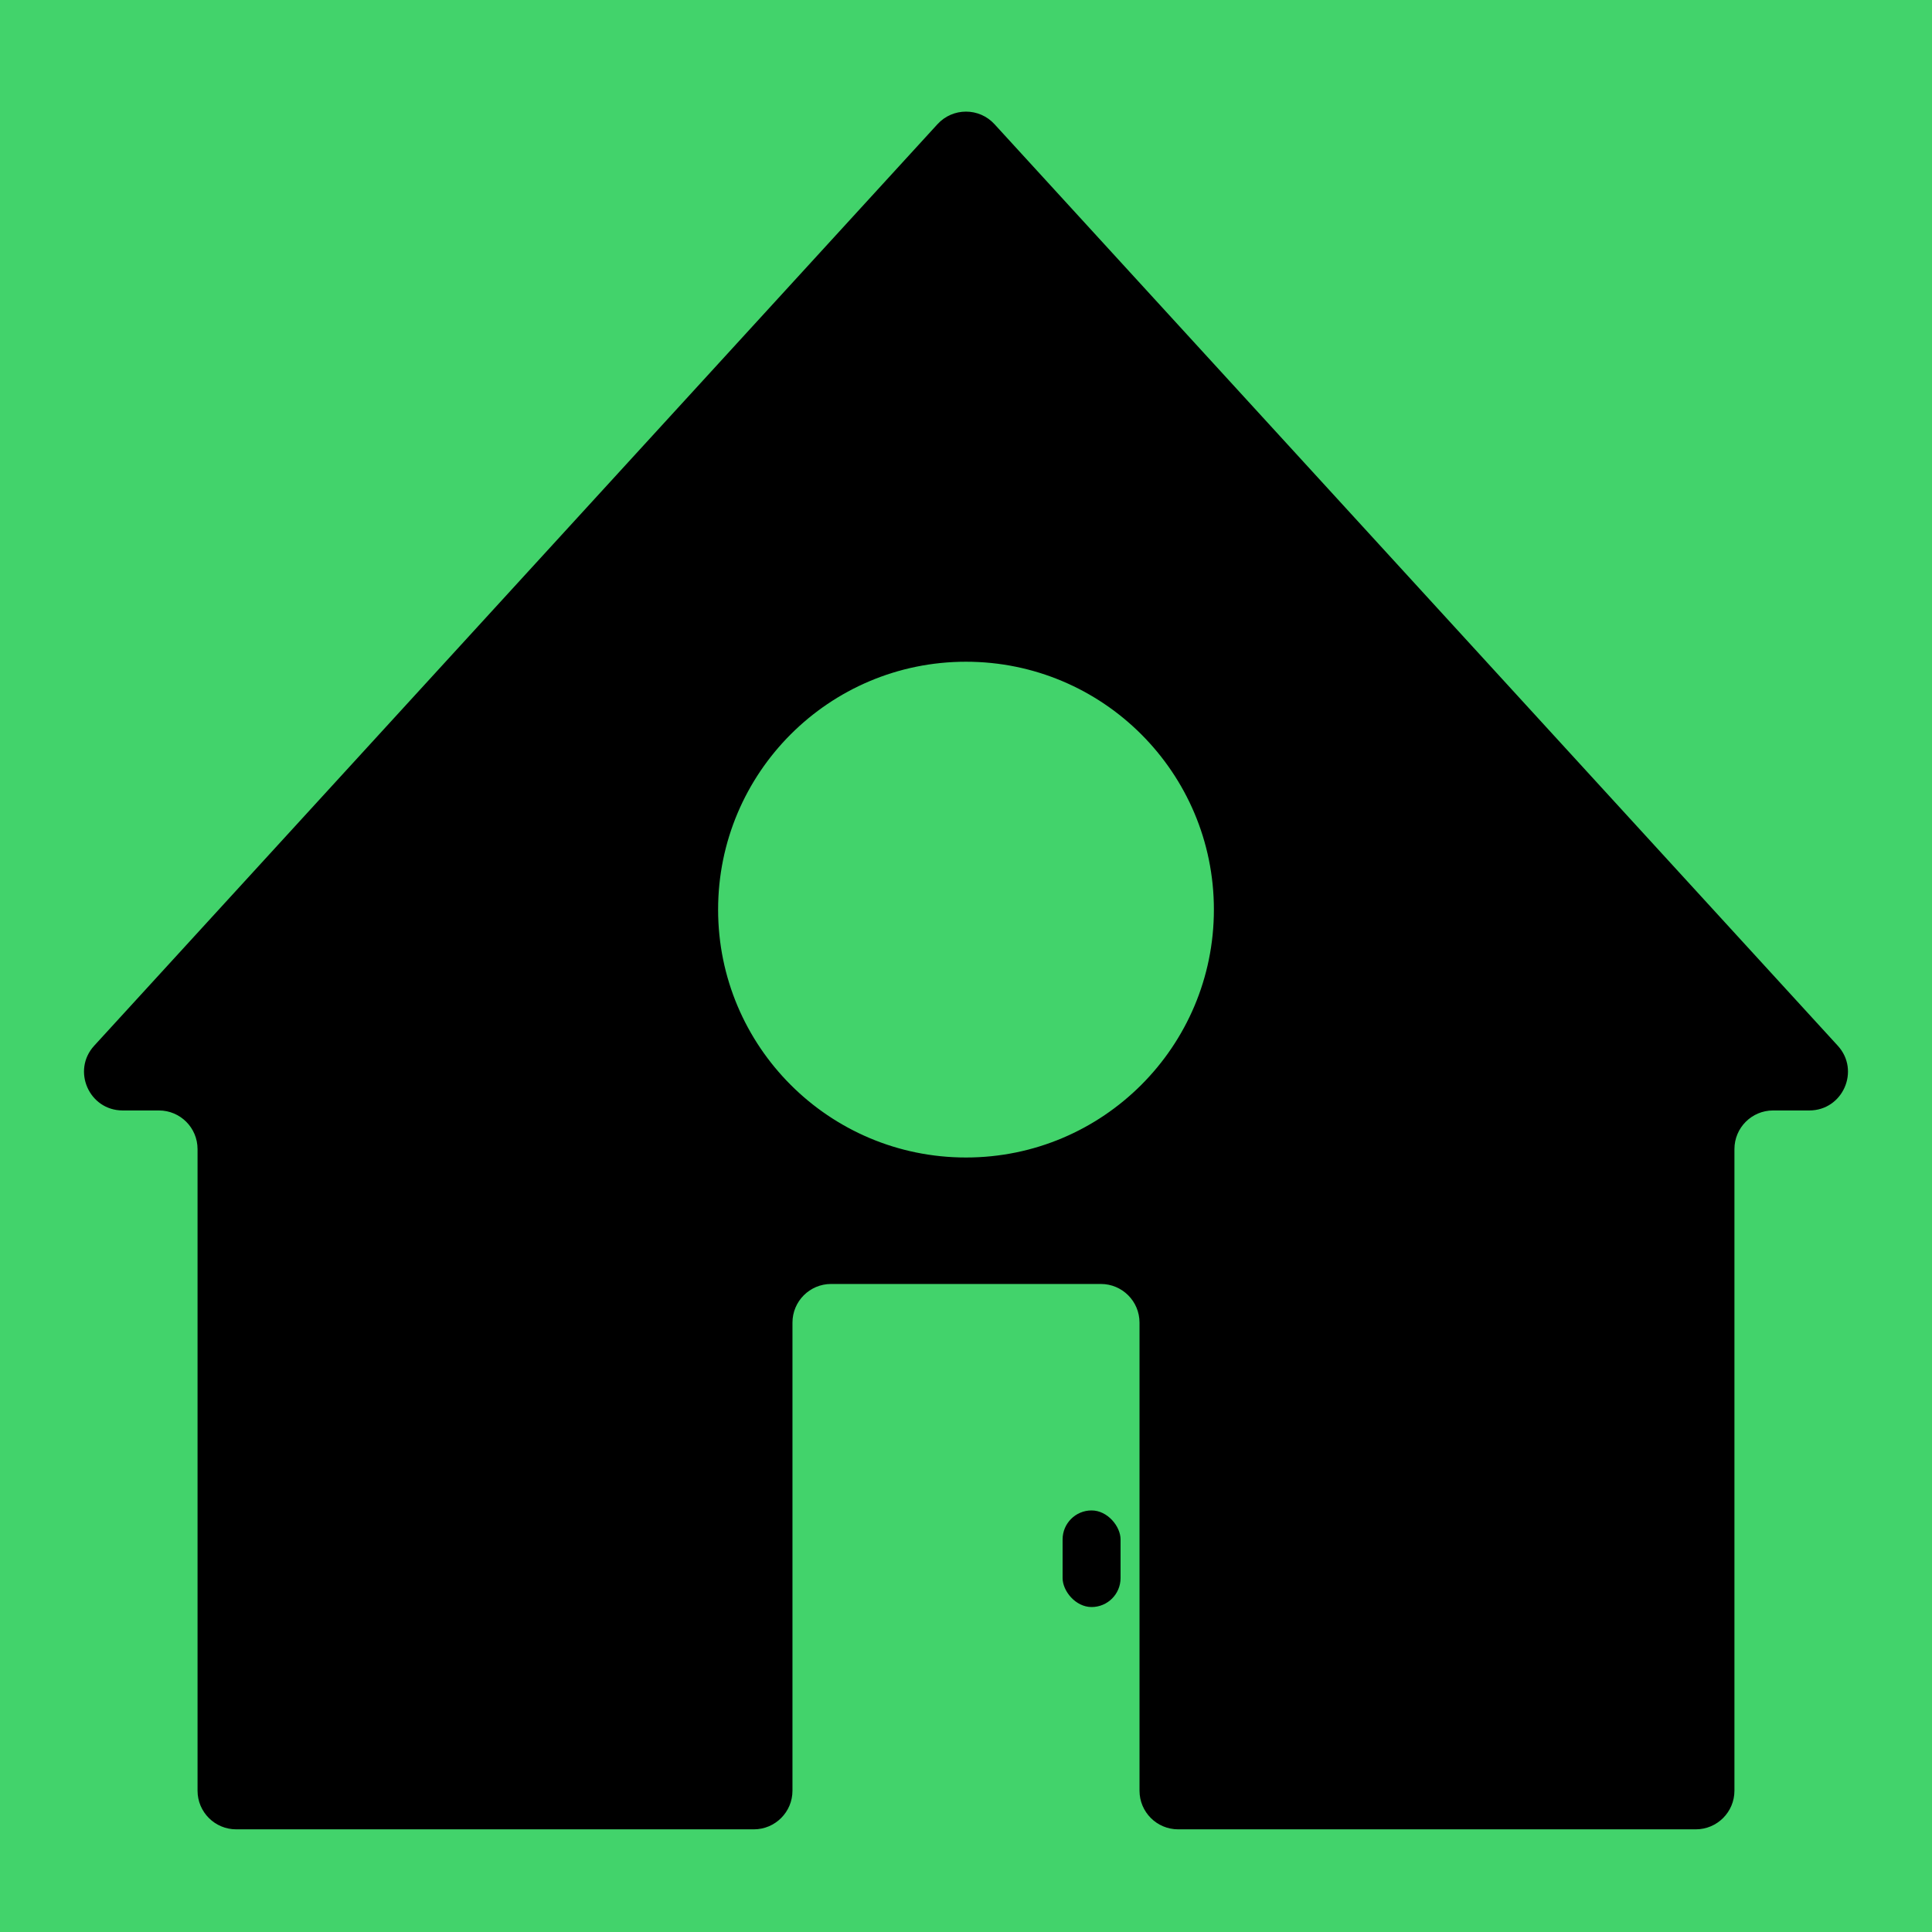
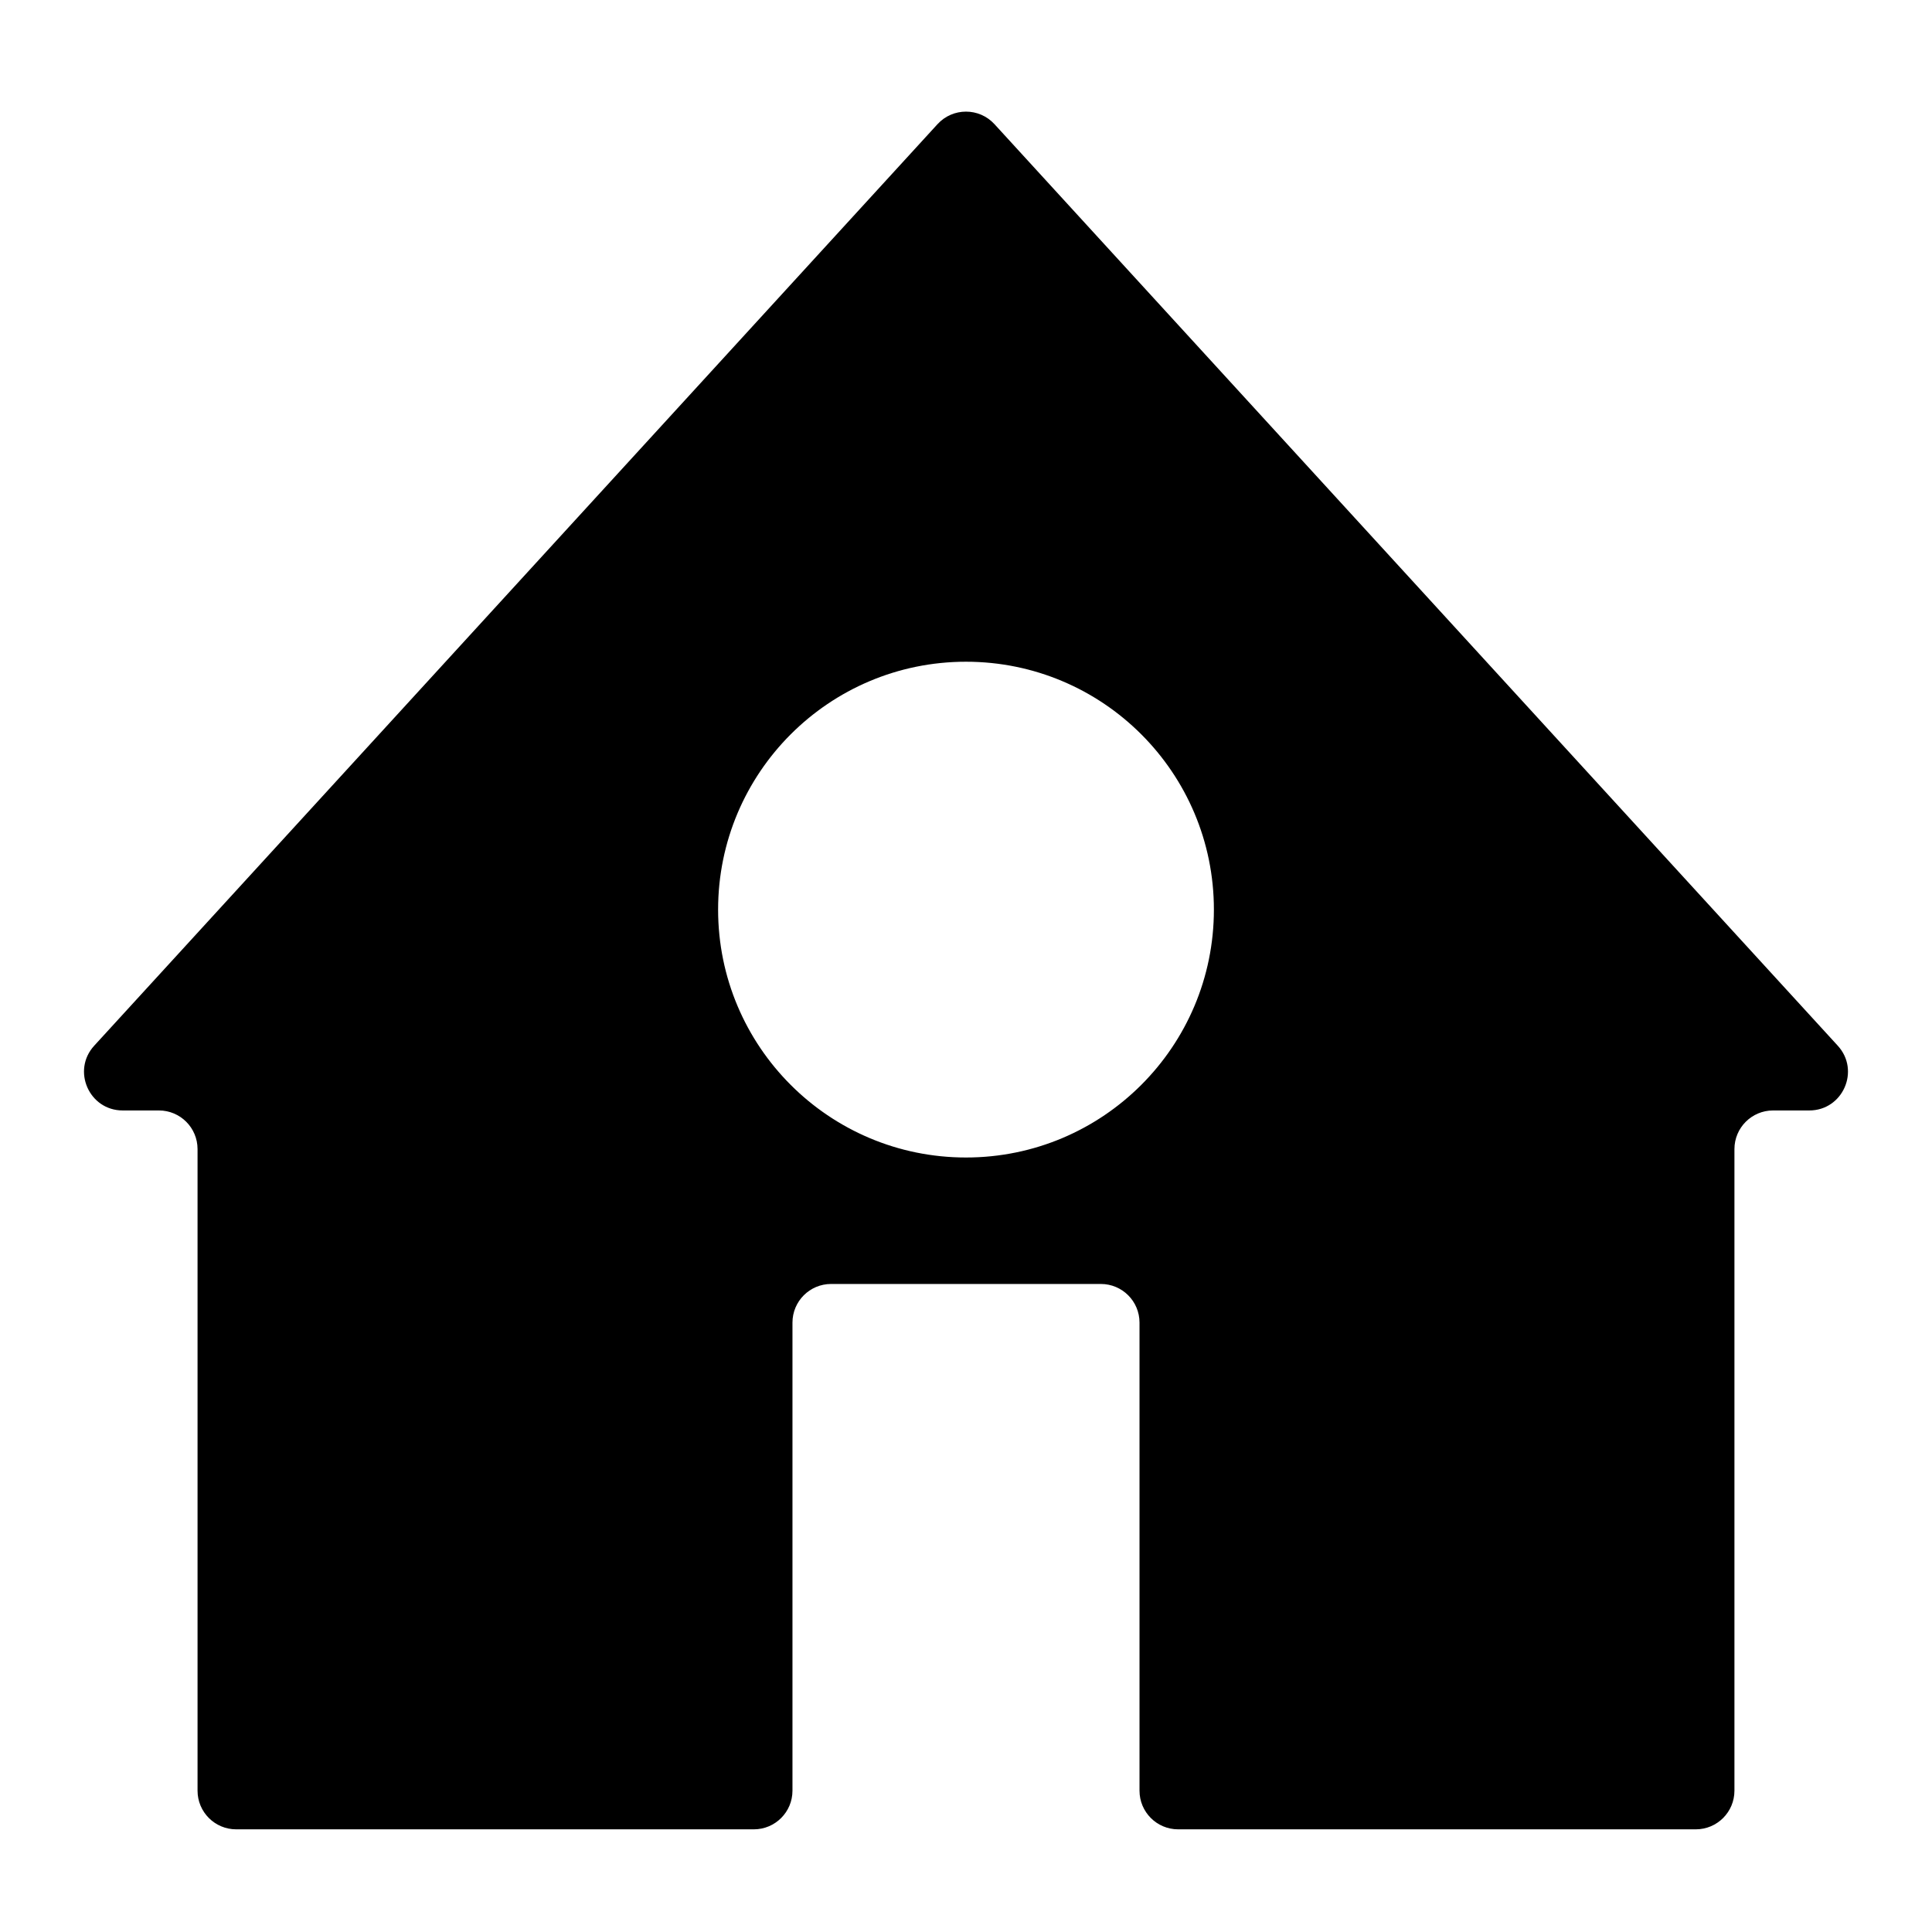
<svg xmlns="http://www.w3.org/2000/svg" width="100" height="100" viewBox="0 0 100 100" fill="none">
-   <rect width="100" height="100" fill="#42D36B" />
  <path d="M95.123 54.126C96.297 55.41 95.387 57.477 93.648 57.477H91.774C90.669 57.477 89.774 58.372 89.774 59.477V92.686C89.774 93.79 88.879 94.686 87.774 94.686H60.981C59.876 94.686 58.981 93.79 58.981 92.686V68.458C58.981 67.353 58.086 66.458 56.981 66.458H43.018C41.913 66.458 41.018 67.353 41.018 68.458V92.686C41.018 93.79 40.123 94.686 39.018 94.686H12.225C11.12 94.686 10.225 93.79 10.225 92.686V59.477C10.225 58.372 9.33 57.477 8.225 57.477H6.351C4.612 57.477 3.702 55.41 4.876 54.126L48.524 6.428C49.317 5.561 50.682 5.561 51.475 6.428L95.123 54.126ZM49.999 34.251C42.914 34.251 37.169 39.995 37.169 47.081C37.169 54.167 42.913 59.912 49.999 59.912C57.086 59.912 62.831 54.167 62.831 47.081C62.831 39.995 57.086 34.251 49.999 34.251Z" fill="black" />
-   <rect x="55" y="78.18" width="3" height="5" rx="1.5" fill="black" />
</svg>